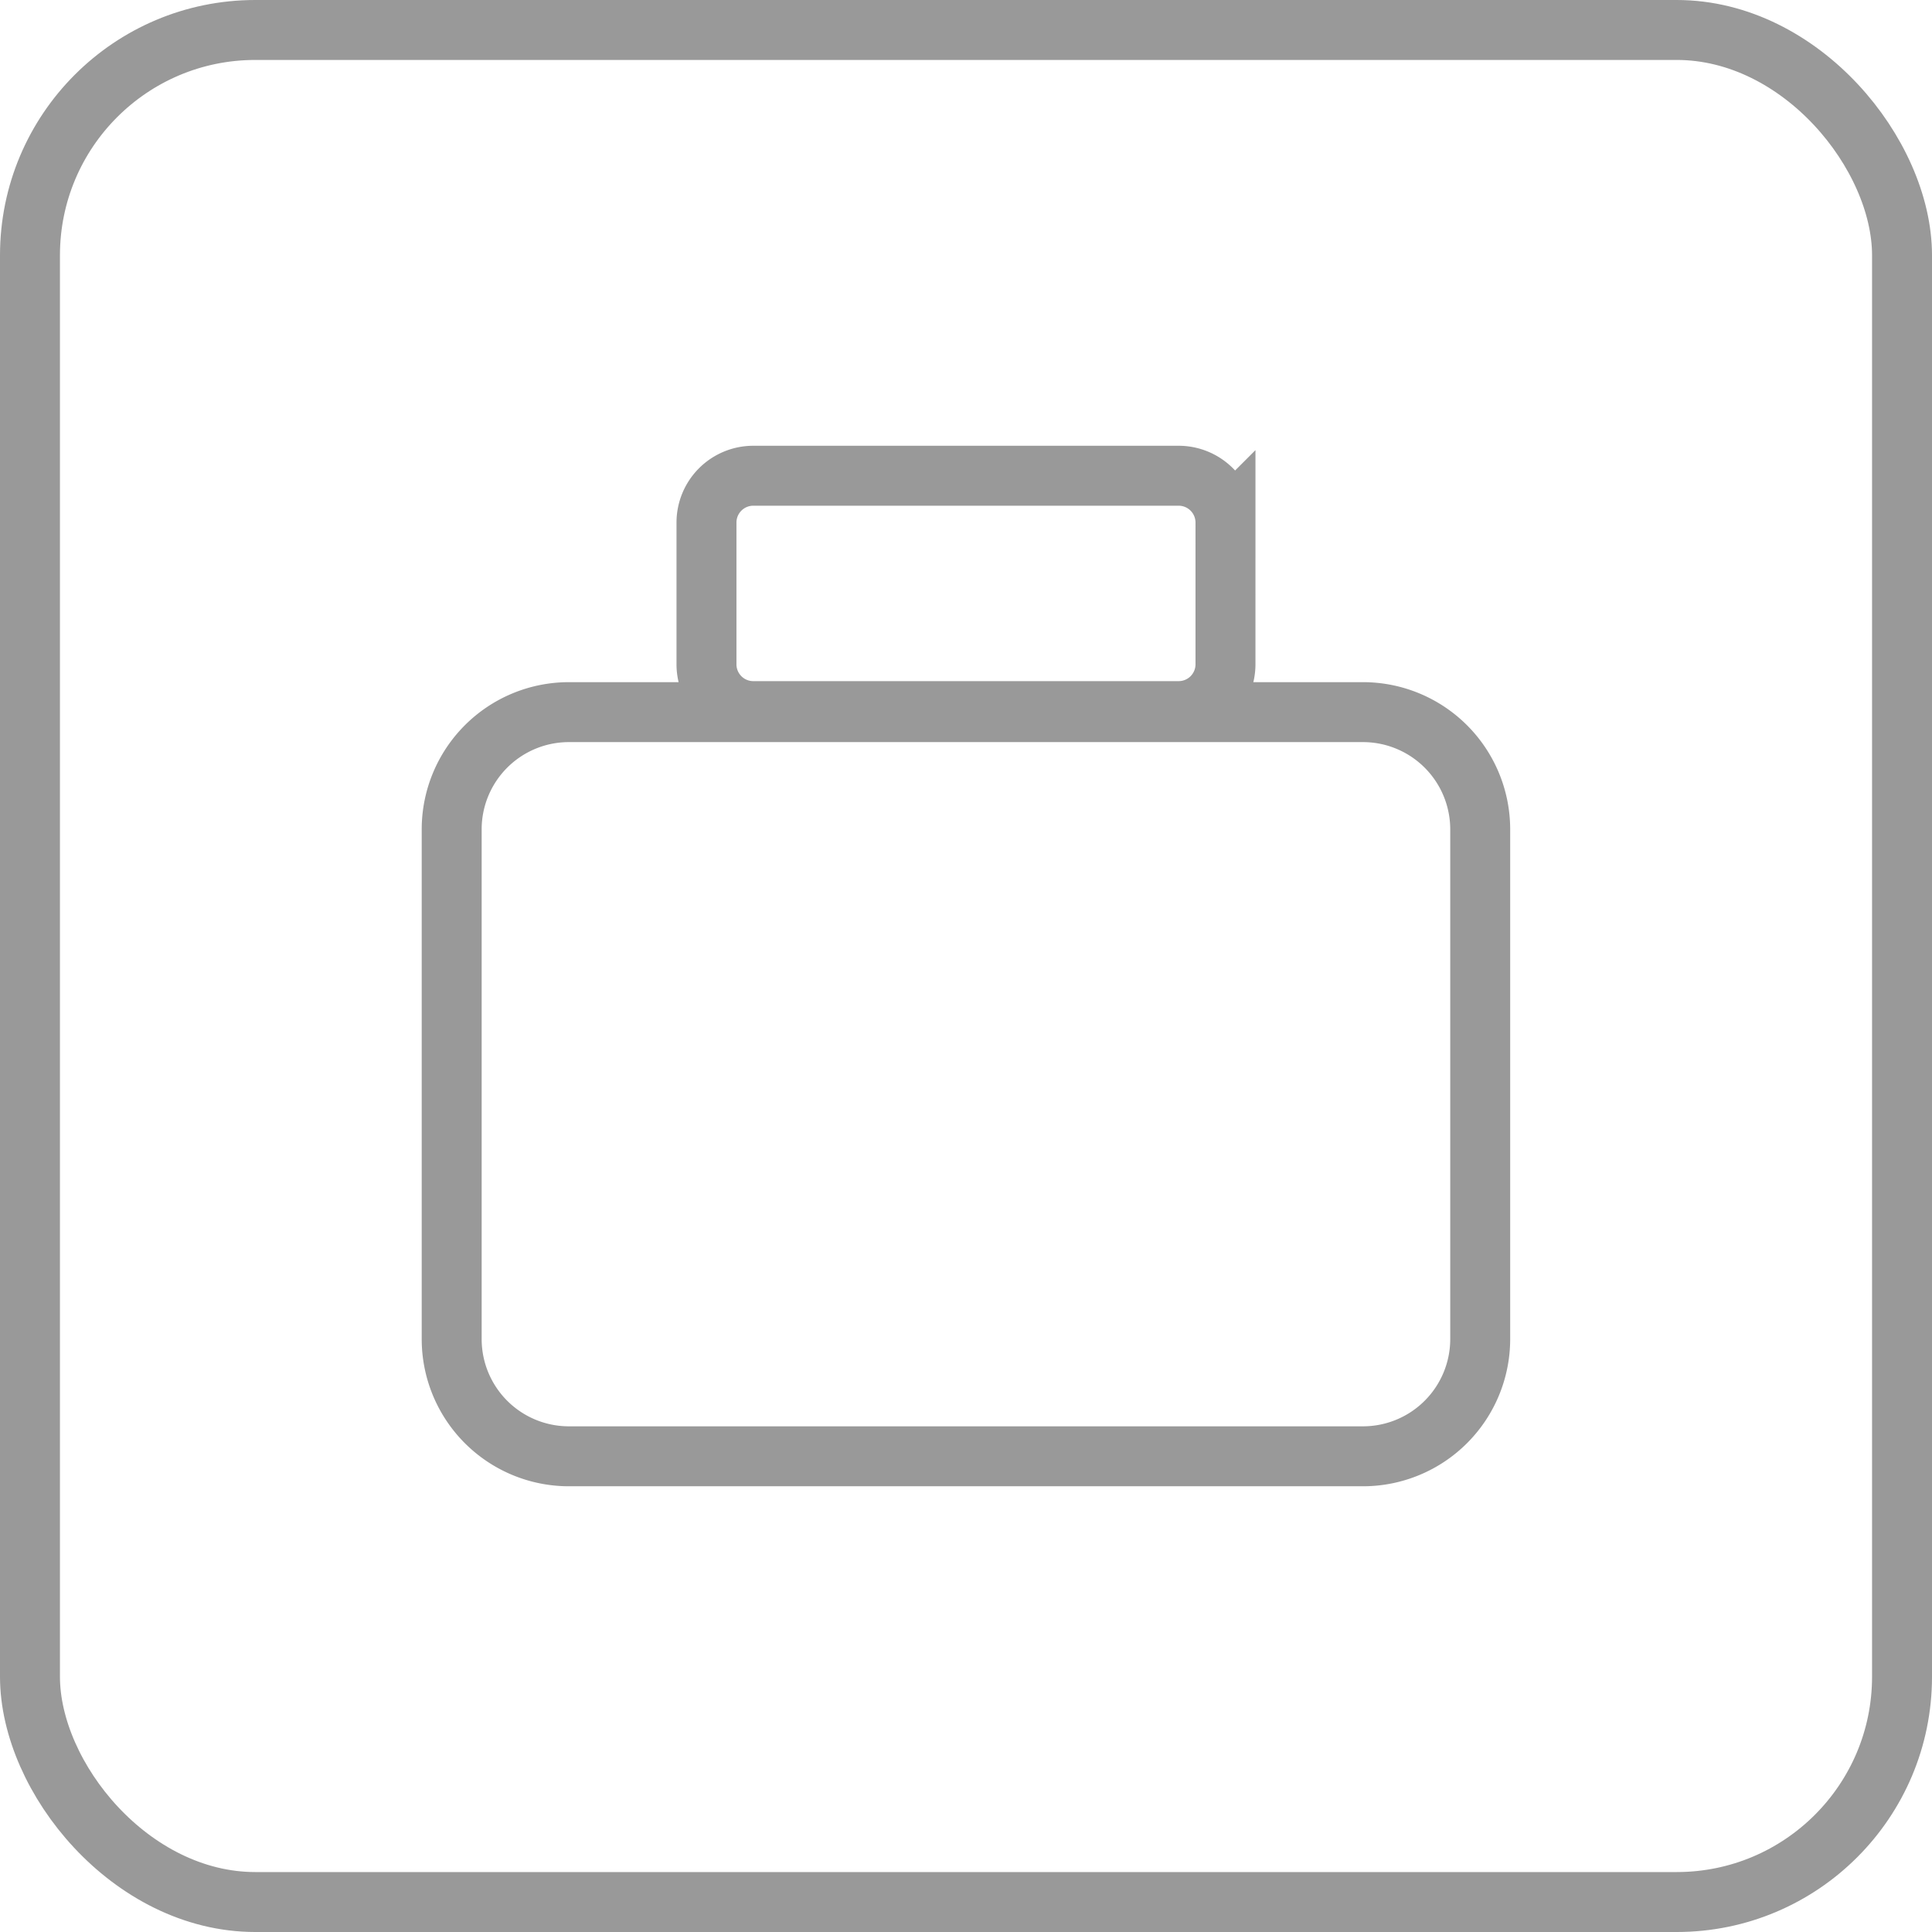
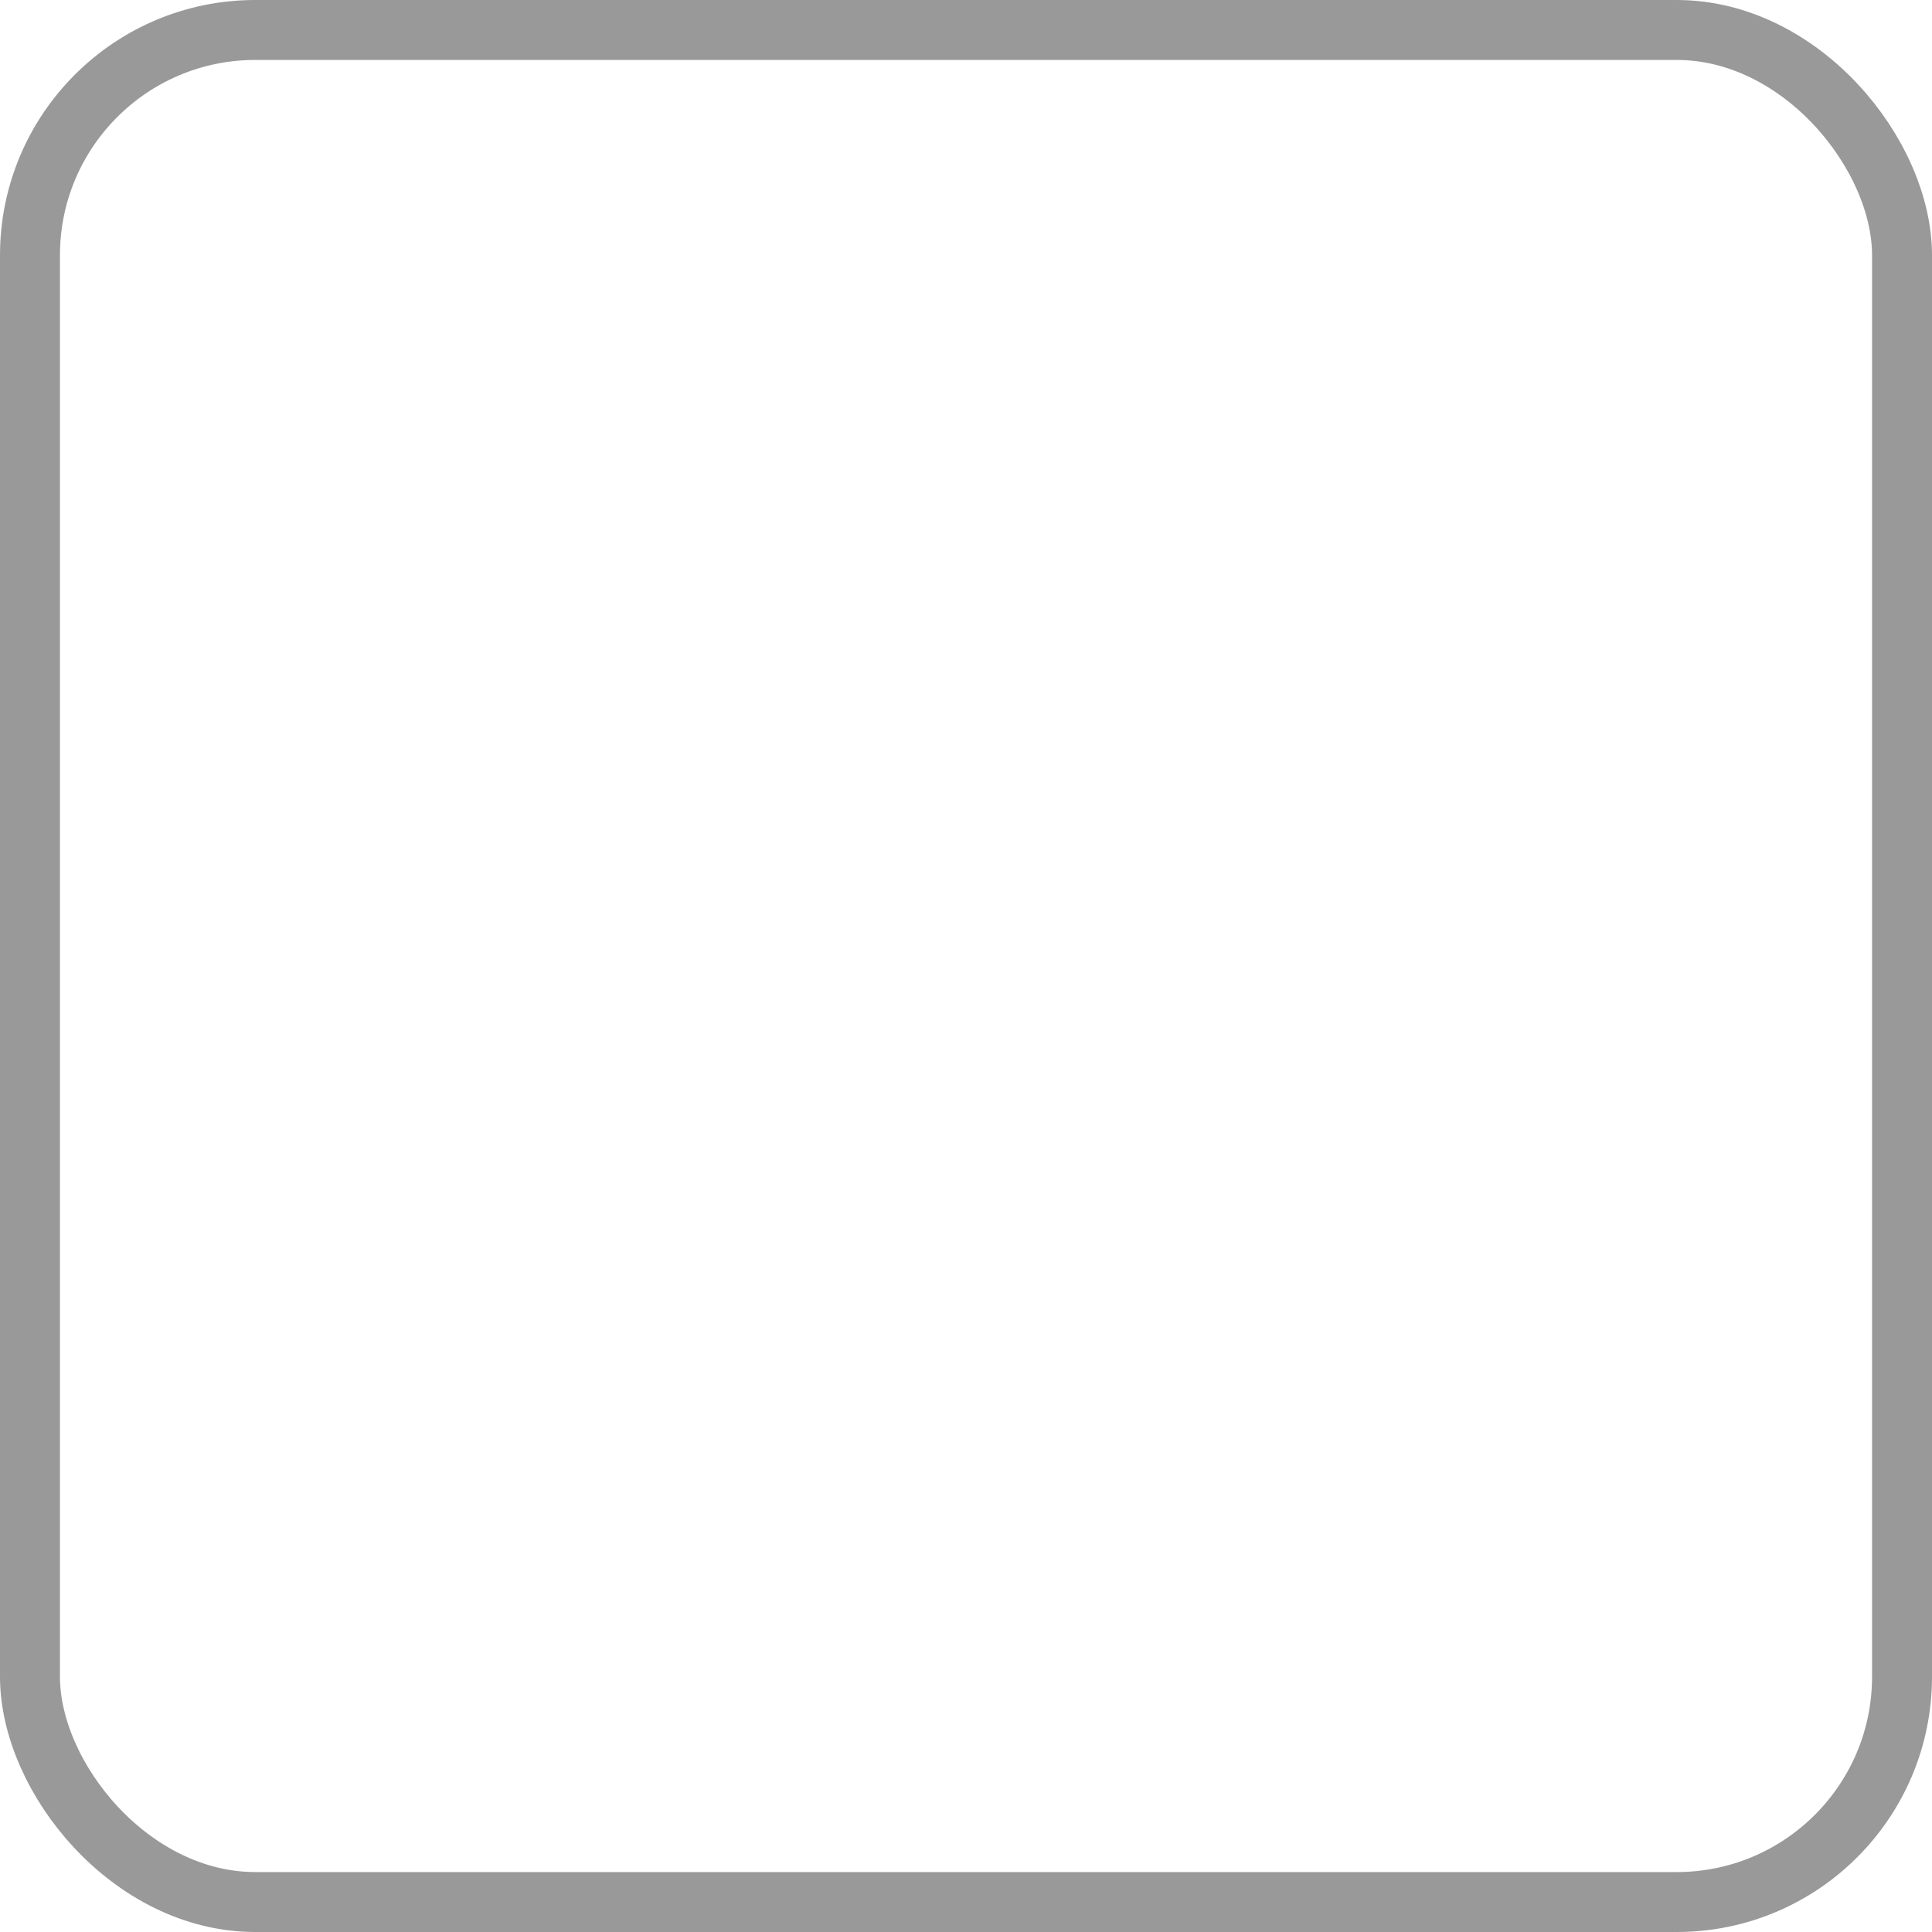
<svg xmlns="http://www.w3.org/2000/svg" width="56.4" height="56.4" viewBox="0 0 56.4 56.4">
  <g id="Raggruppa_24" data-name="Raggruppa 24" transform="translate(-1158.125 -799.125)">
    <g id="Raggruppa_23" data-name="Raggruppa 23" transform="translate(577.755 -565.698)">
-       <path id="Tracciato_29" data-name="Tracciato 29" d="M623.581,1389.024a3.423,3.423,0,0,0-3.413-3.412h-23.2a3.422,3.422,0,0,0-3.412,3.412v14.9a3.422,3.422,0,0,0,3.412,3.412h23.2a3.423,3.423,0,0,0,3.413-3.412Zm-7.436-8.948a1.368,1.368,0,0,0-1.364-1.365H602.357a1.367,1.367,0,0,0-1.363,1.365v4.142a1.366,1.366,0,0,0,1.363,1.364h12.424a1.367,1.367,0,0,0,1.364-1.364Z" fill="none" stroke="#999" stroke-linecap="round" stroke-miterlimit="10" stroke-width="1.75" />
      <rect id="Rettangolo_11" data-name="Rettangolo 11" width="54.65" height="54.65" rx="6.577" transform="translate(581.245 1365.698)" fill="none" stroke="#999" stroke-width="1.75" />
    </g>
  </g>
</svg>